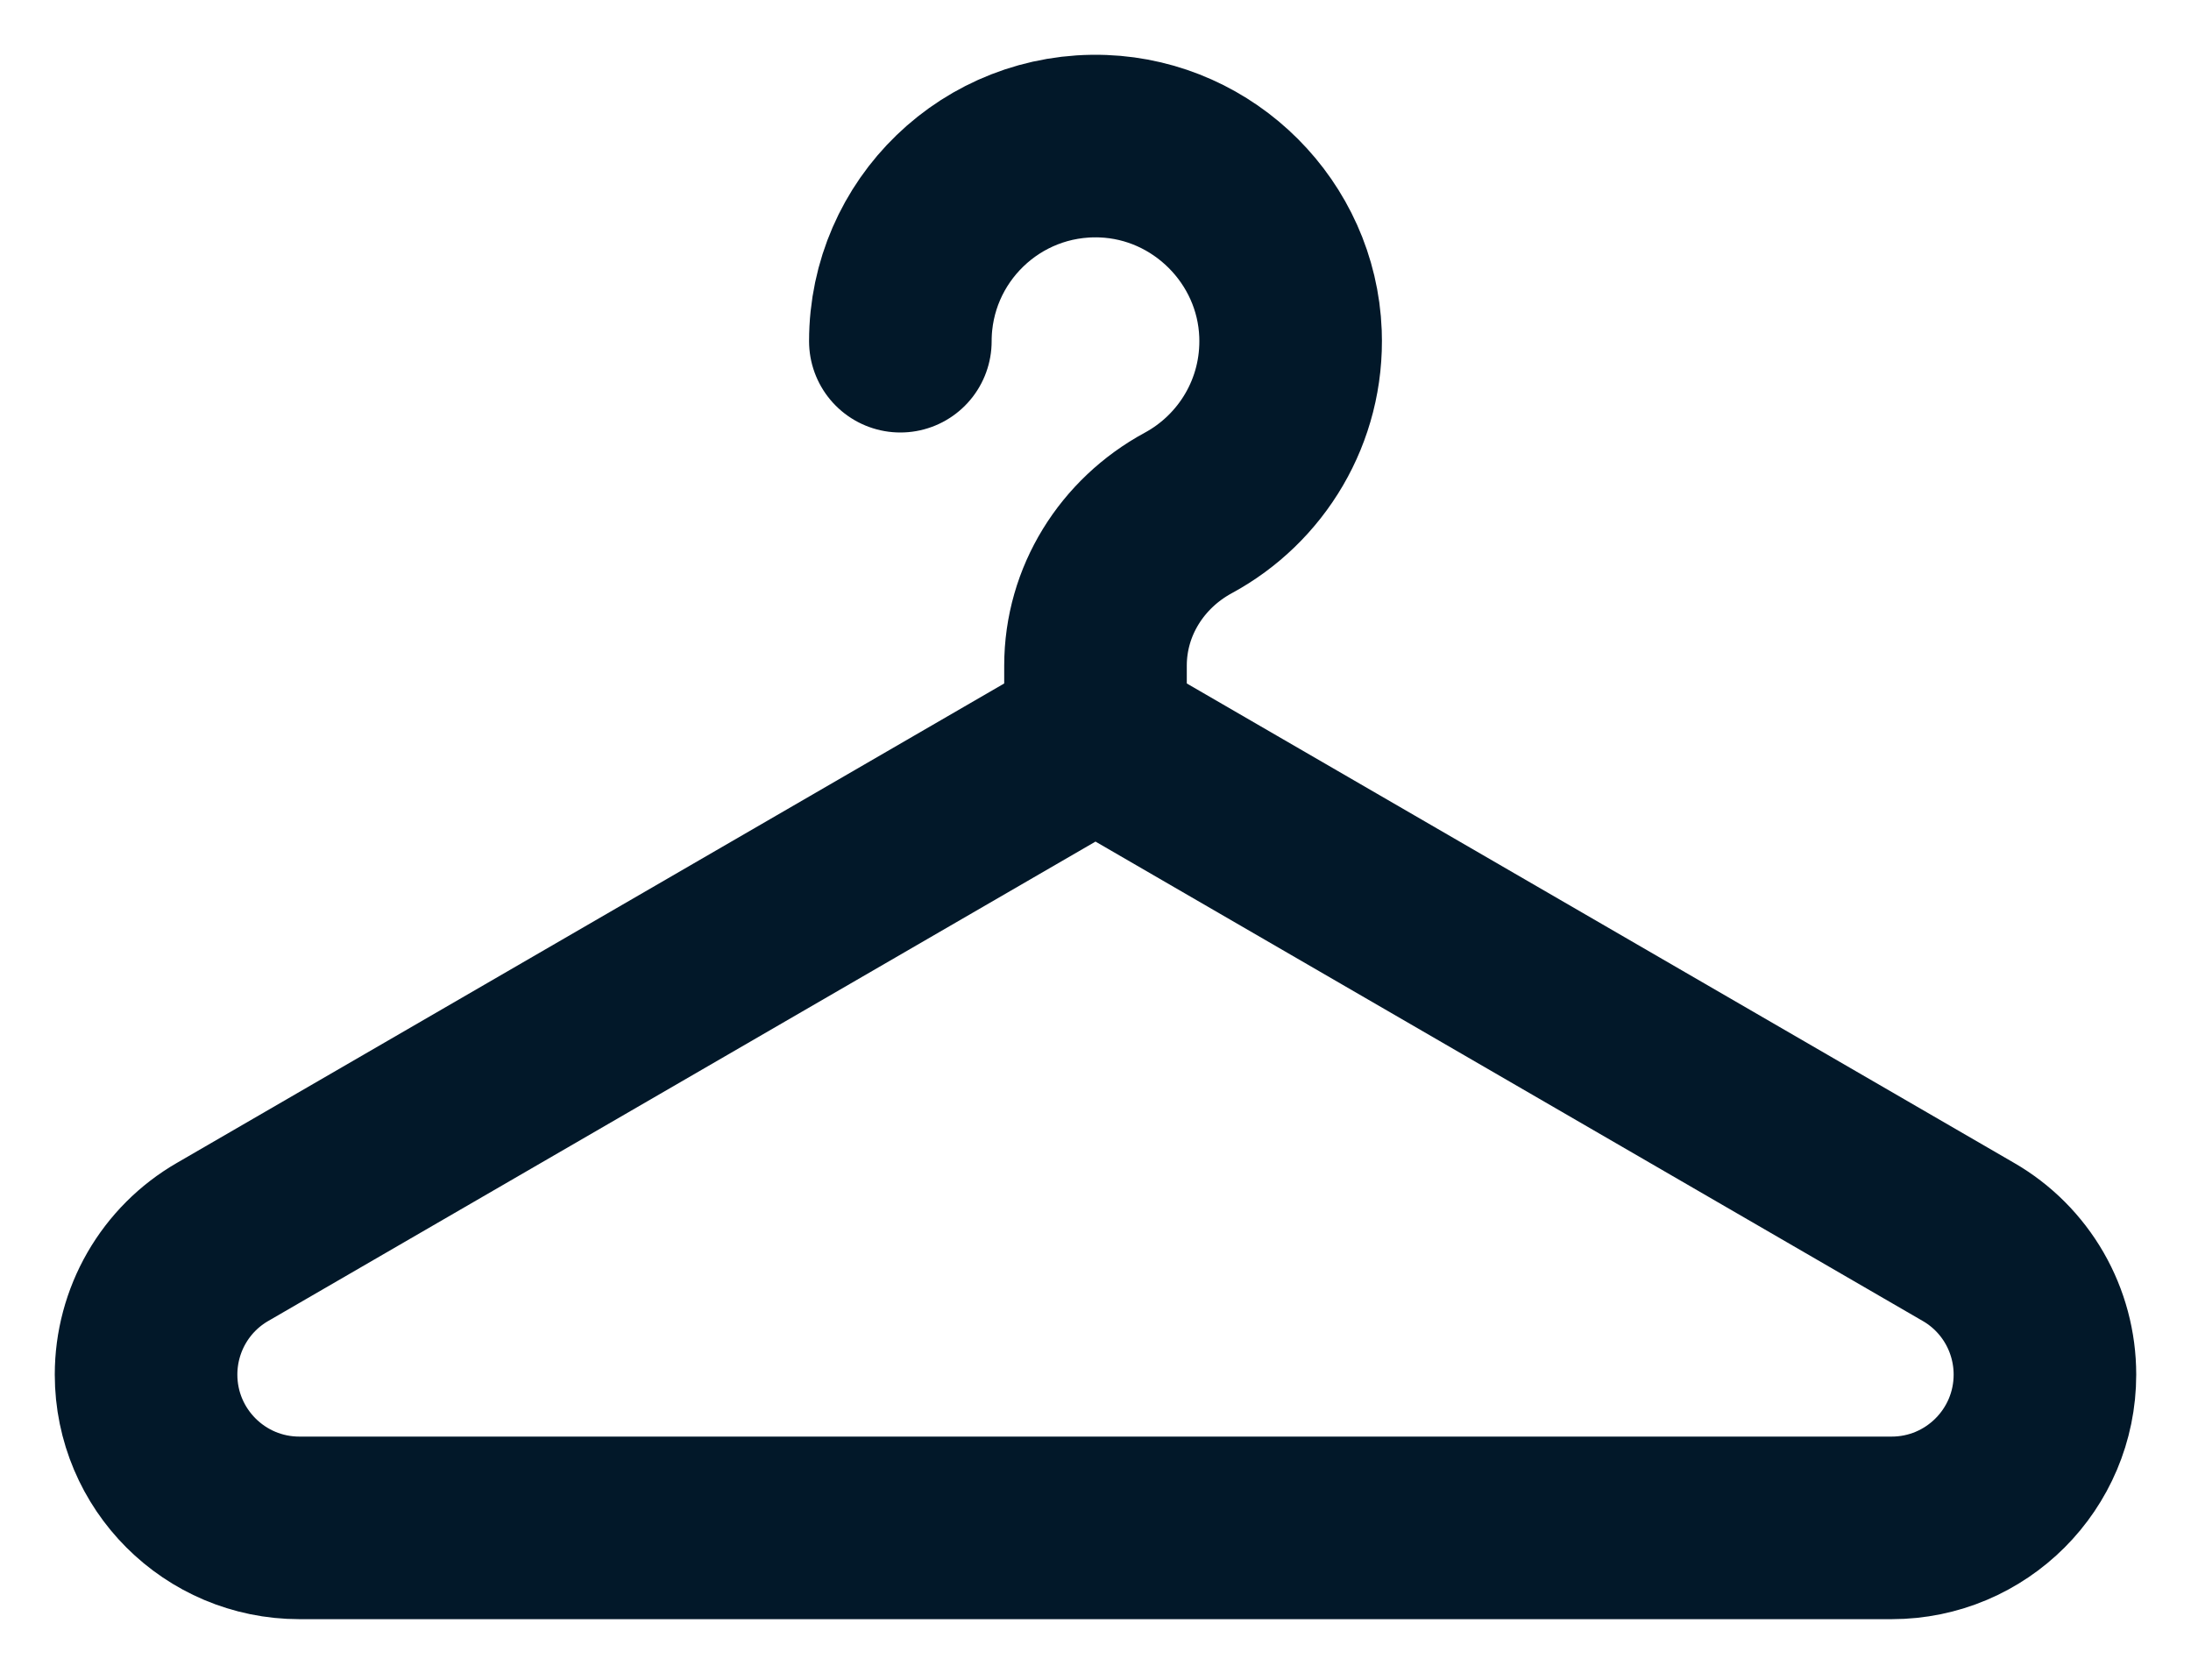
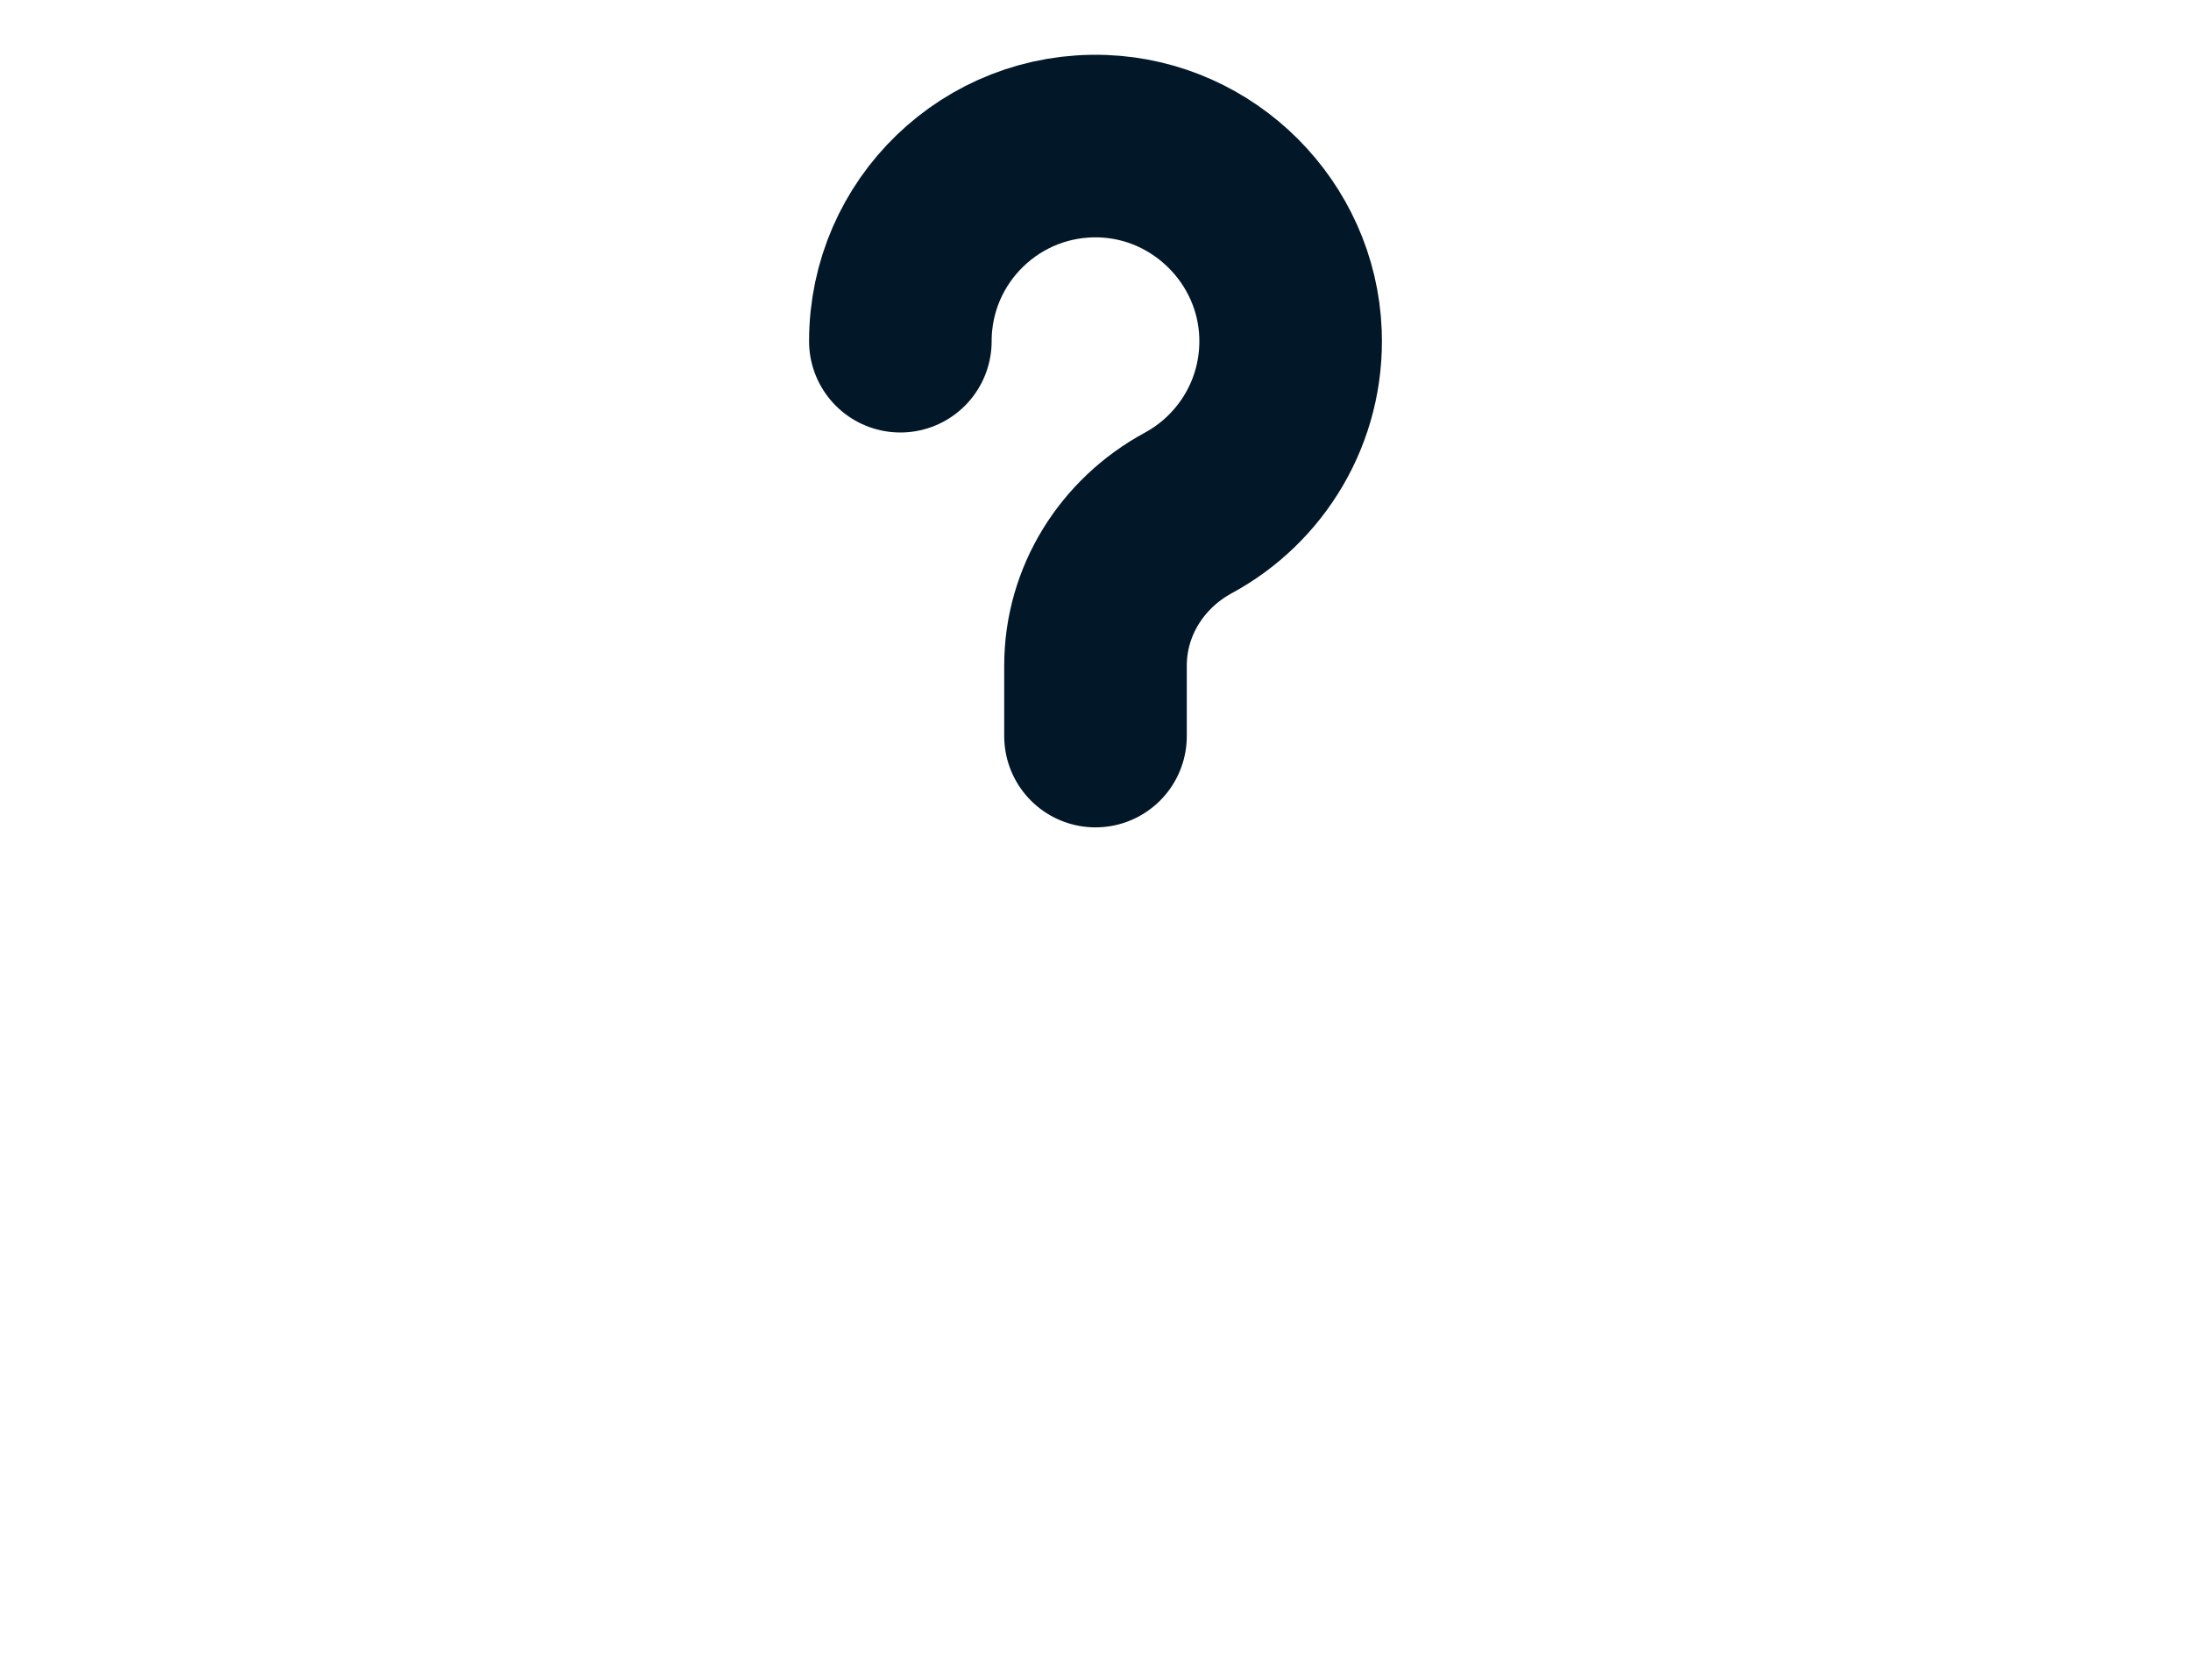
<svg xmlns="http://www.w3.org/2000/svg" width="30" height="23" viewBox="0 0 30 23" fill="none">
-   <path d="M26.953 17.006L15 10.079L3.047 17.006C2.728 17.19 2.464 17.455 2.28 17.774C2.097 18.092 2 18.454 2 18.822C2 19.981 2.94 20.921 4.099 20.921H25.901C27.06 20.921 28 19.981 28 18.822C28 18.454 27.903 18.092 27.72 17.774C27.536 17.455 27.272 17.19 26.953 17.006Z" stroke="#021829" stroke-width="2.5" stroke-miterlimit="10" stroke-linecap="round" stroke-linejoin="round" />
  <path d="M12.328 4.672C12.328 3.162 13.581 1.944 15.104 2.002C16.489 2.055 17.617 3.183 17.67 4.568C17.71 5.628 17.133 6.557 16.27 7.024C15.497 7.443 15 8.235 15 9.114V10.079" stroke="#021829" stroke-width="2.5" stroke-miterlimit="10" stroke-linecap="round" stroke-linejoin="round" />
</svg>